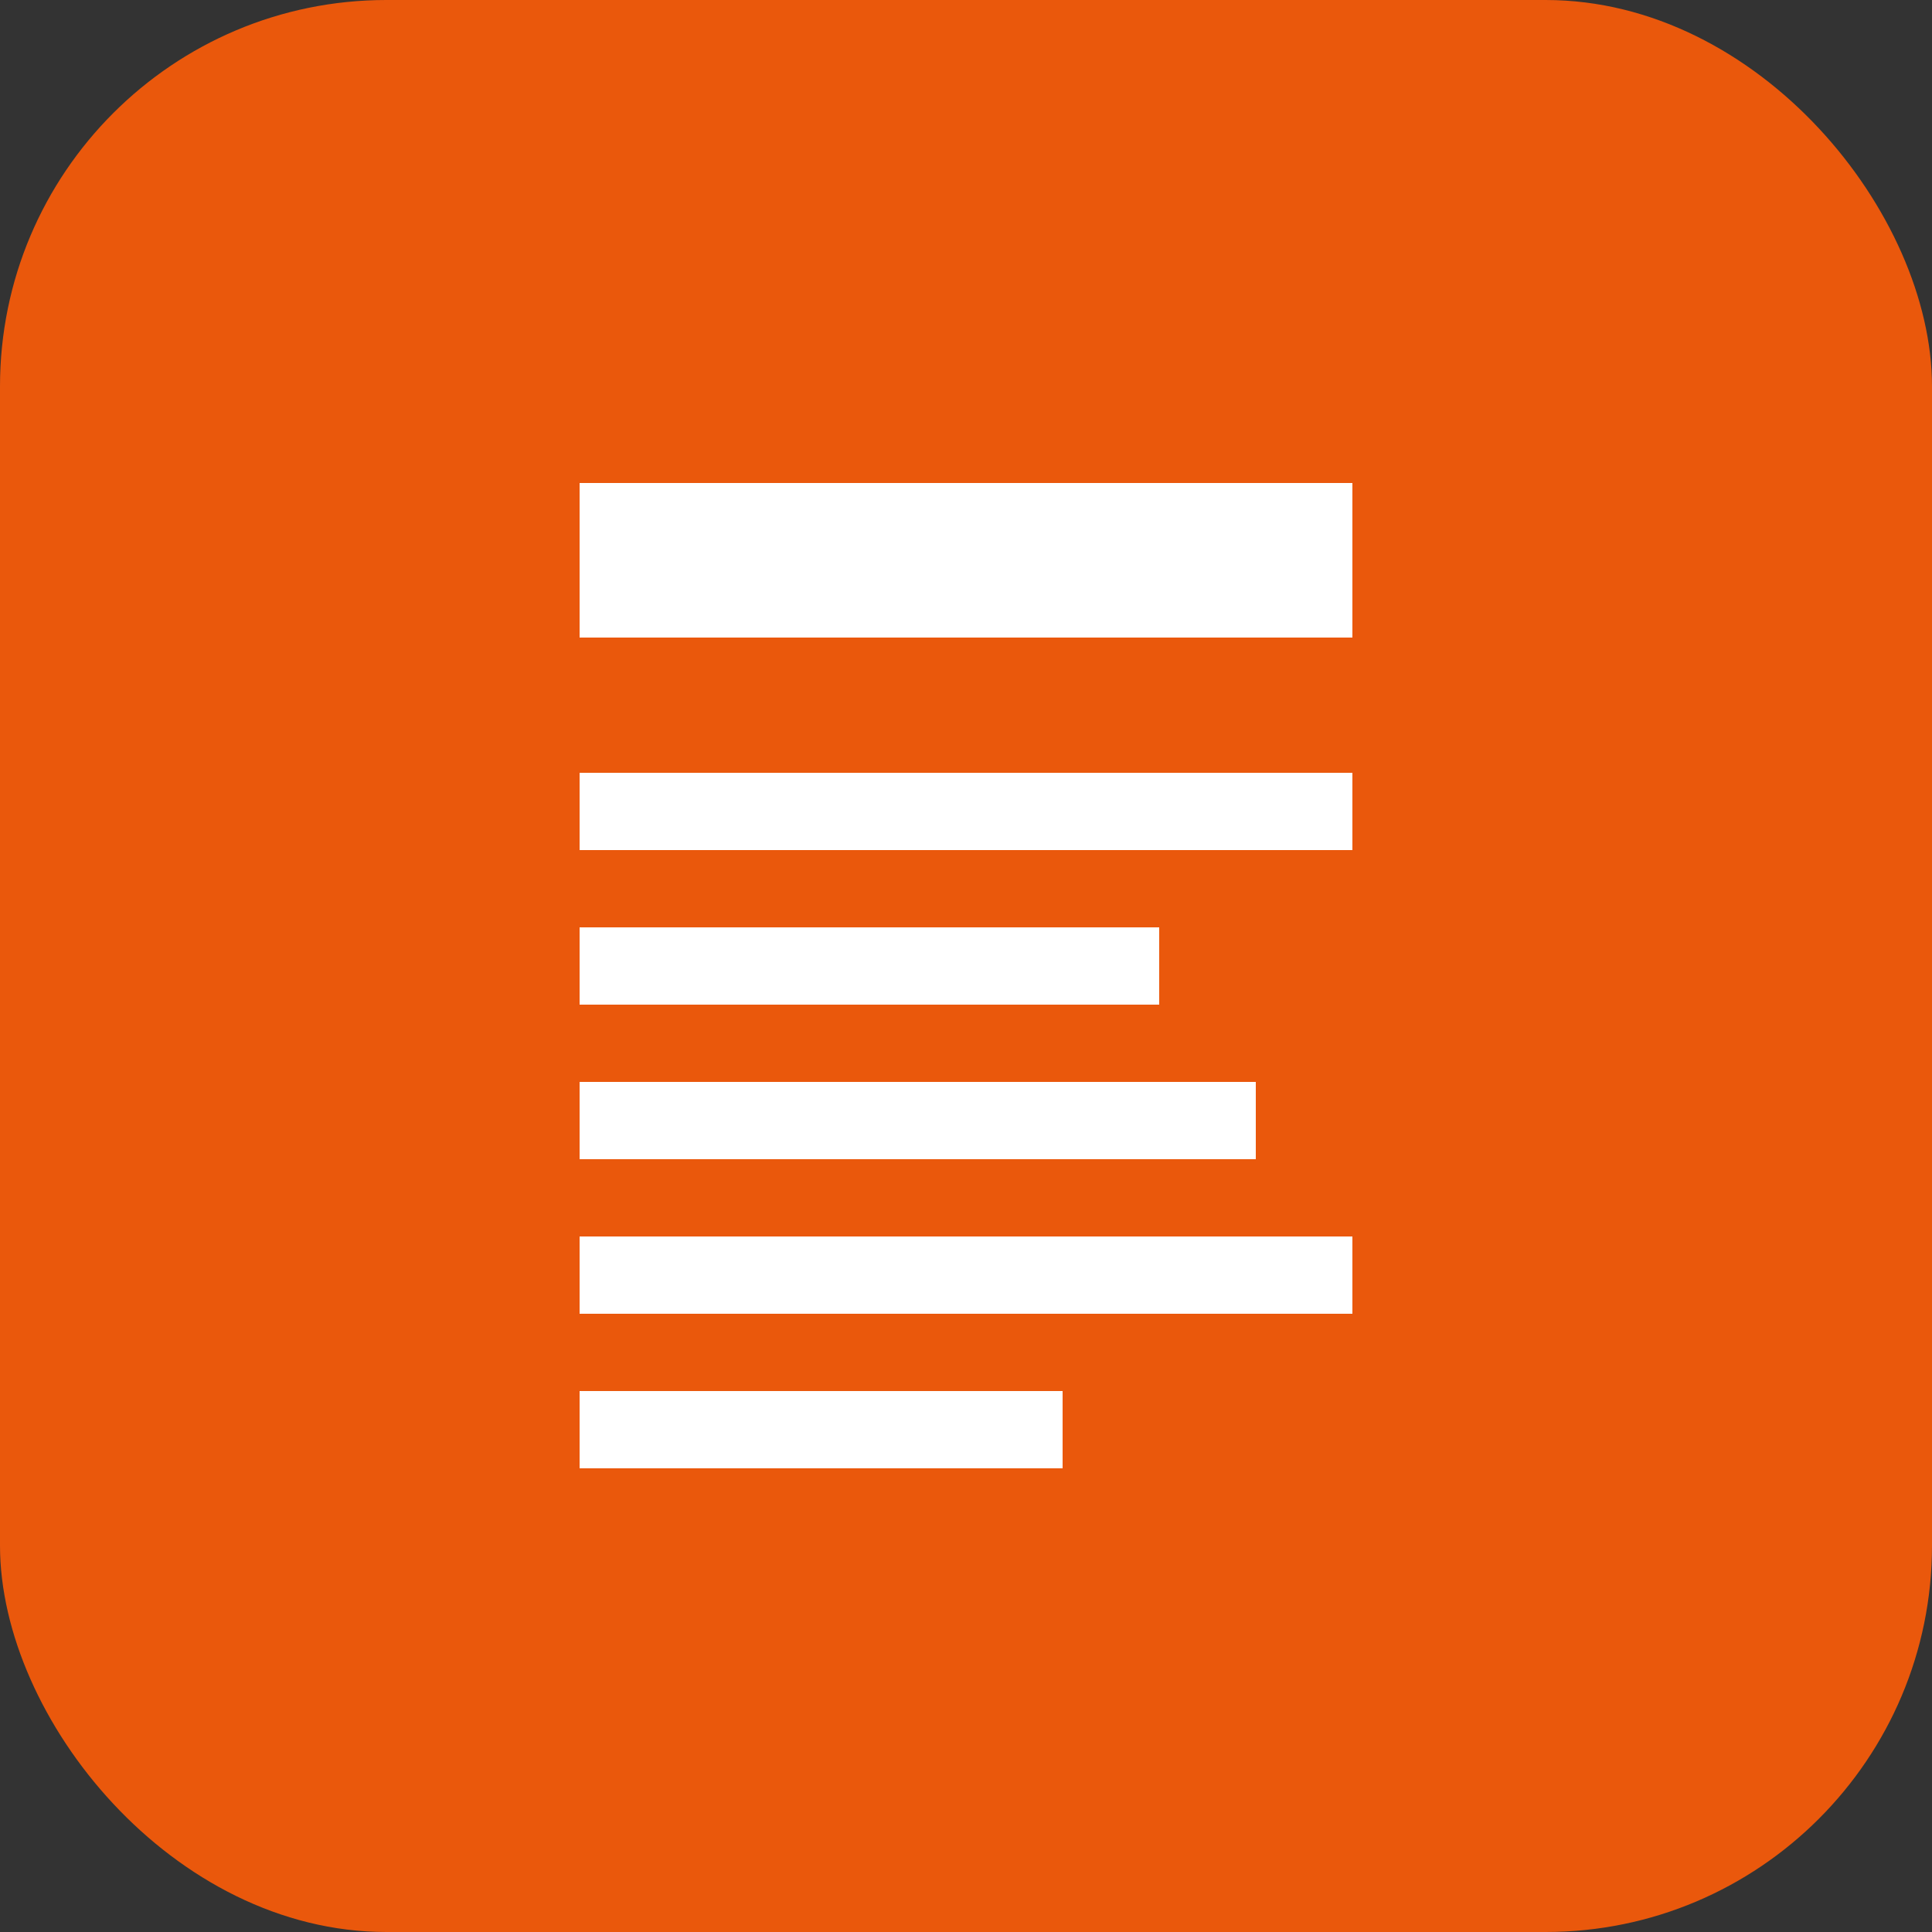
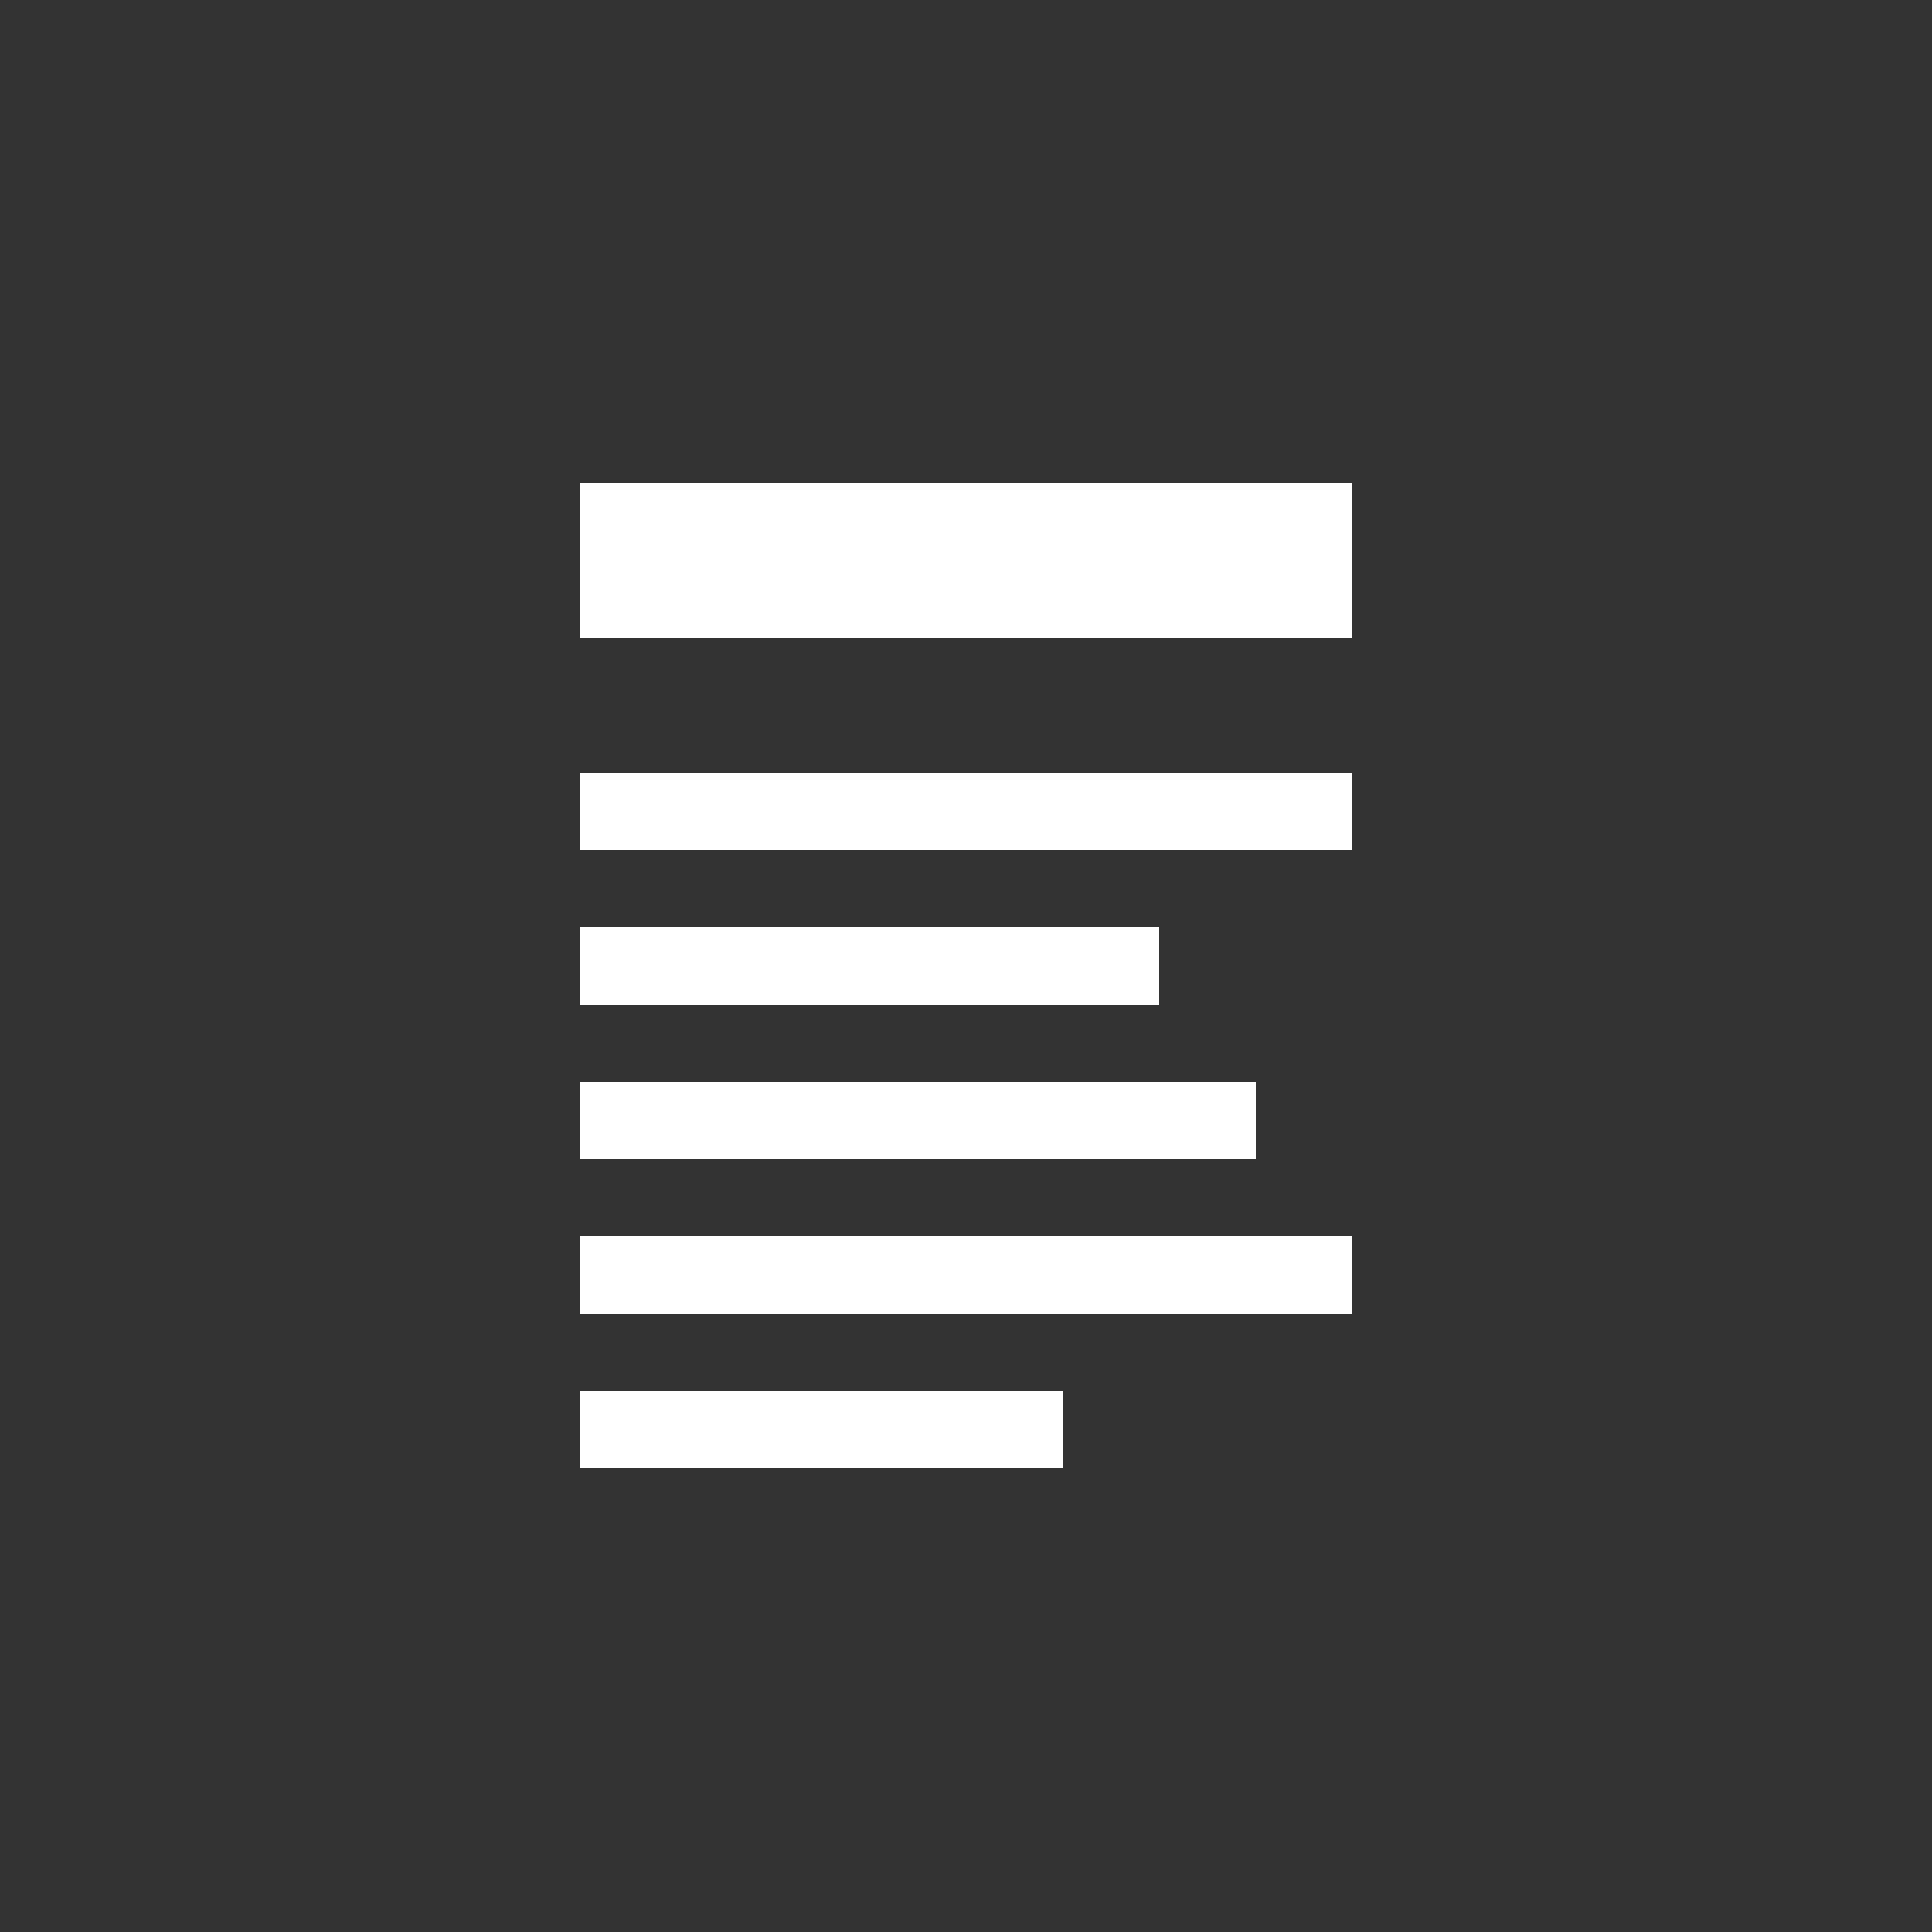
<svg xmlns="http://www.w3.org/2000/svg" viewBox="0 0 100 100" width="100" height="100">
  <rect x="0" y="0" width="100" height="100" fill="#333333" stroke="none" />
-   <rect width="100" height="100" rx="20" fill="#ea580c" />
  <path d="M30 25h40v8H30zM30 40h40v4H30zM30 48h30v4H30zM30 56h35v4H30zM30 64h40v4H30zM30 72h25v4H30z" fill="white" />
</svg>